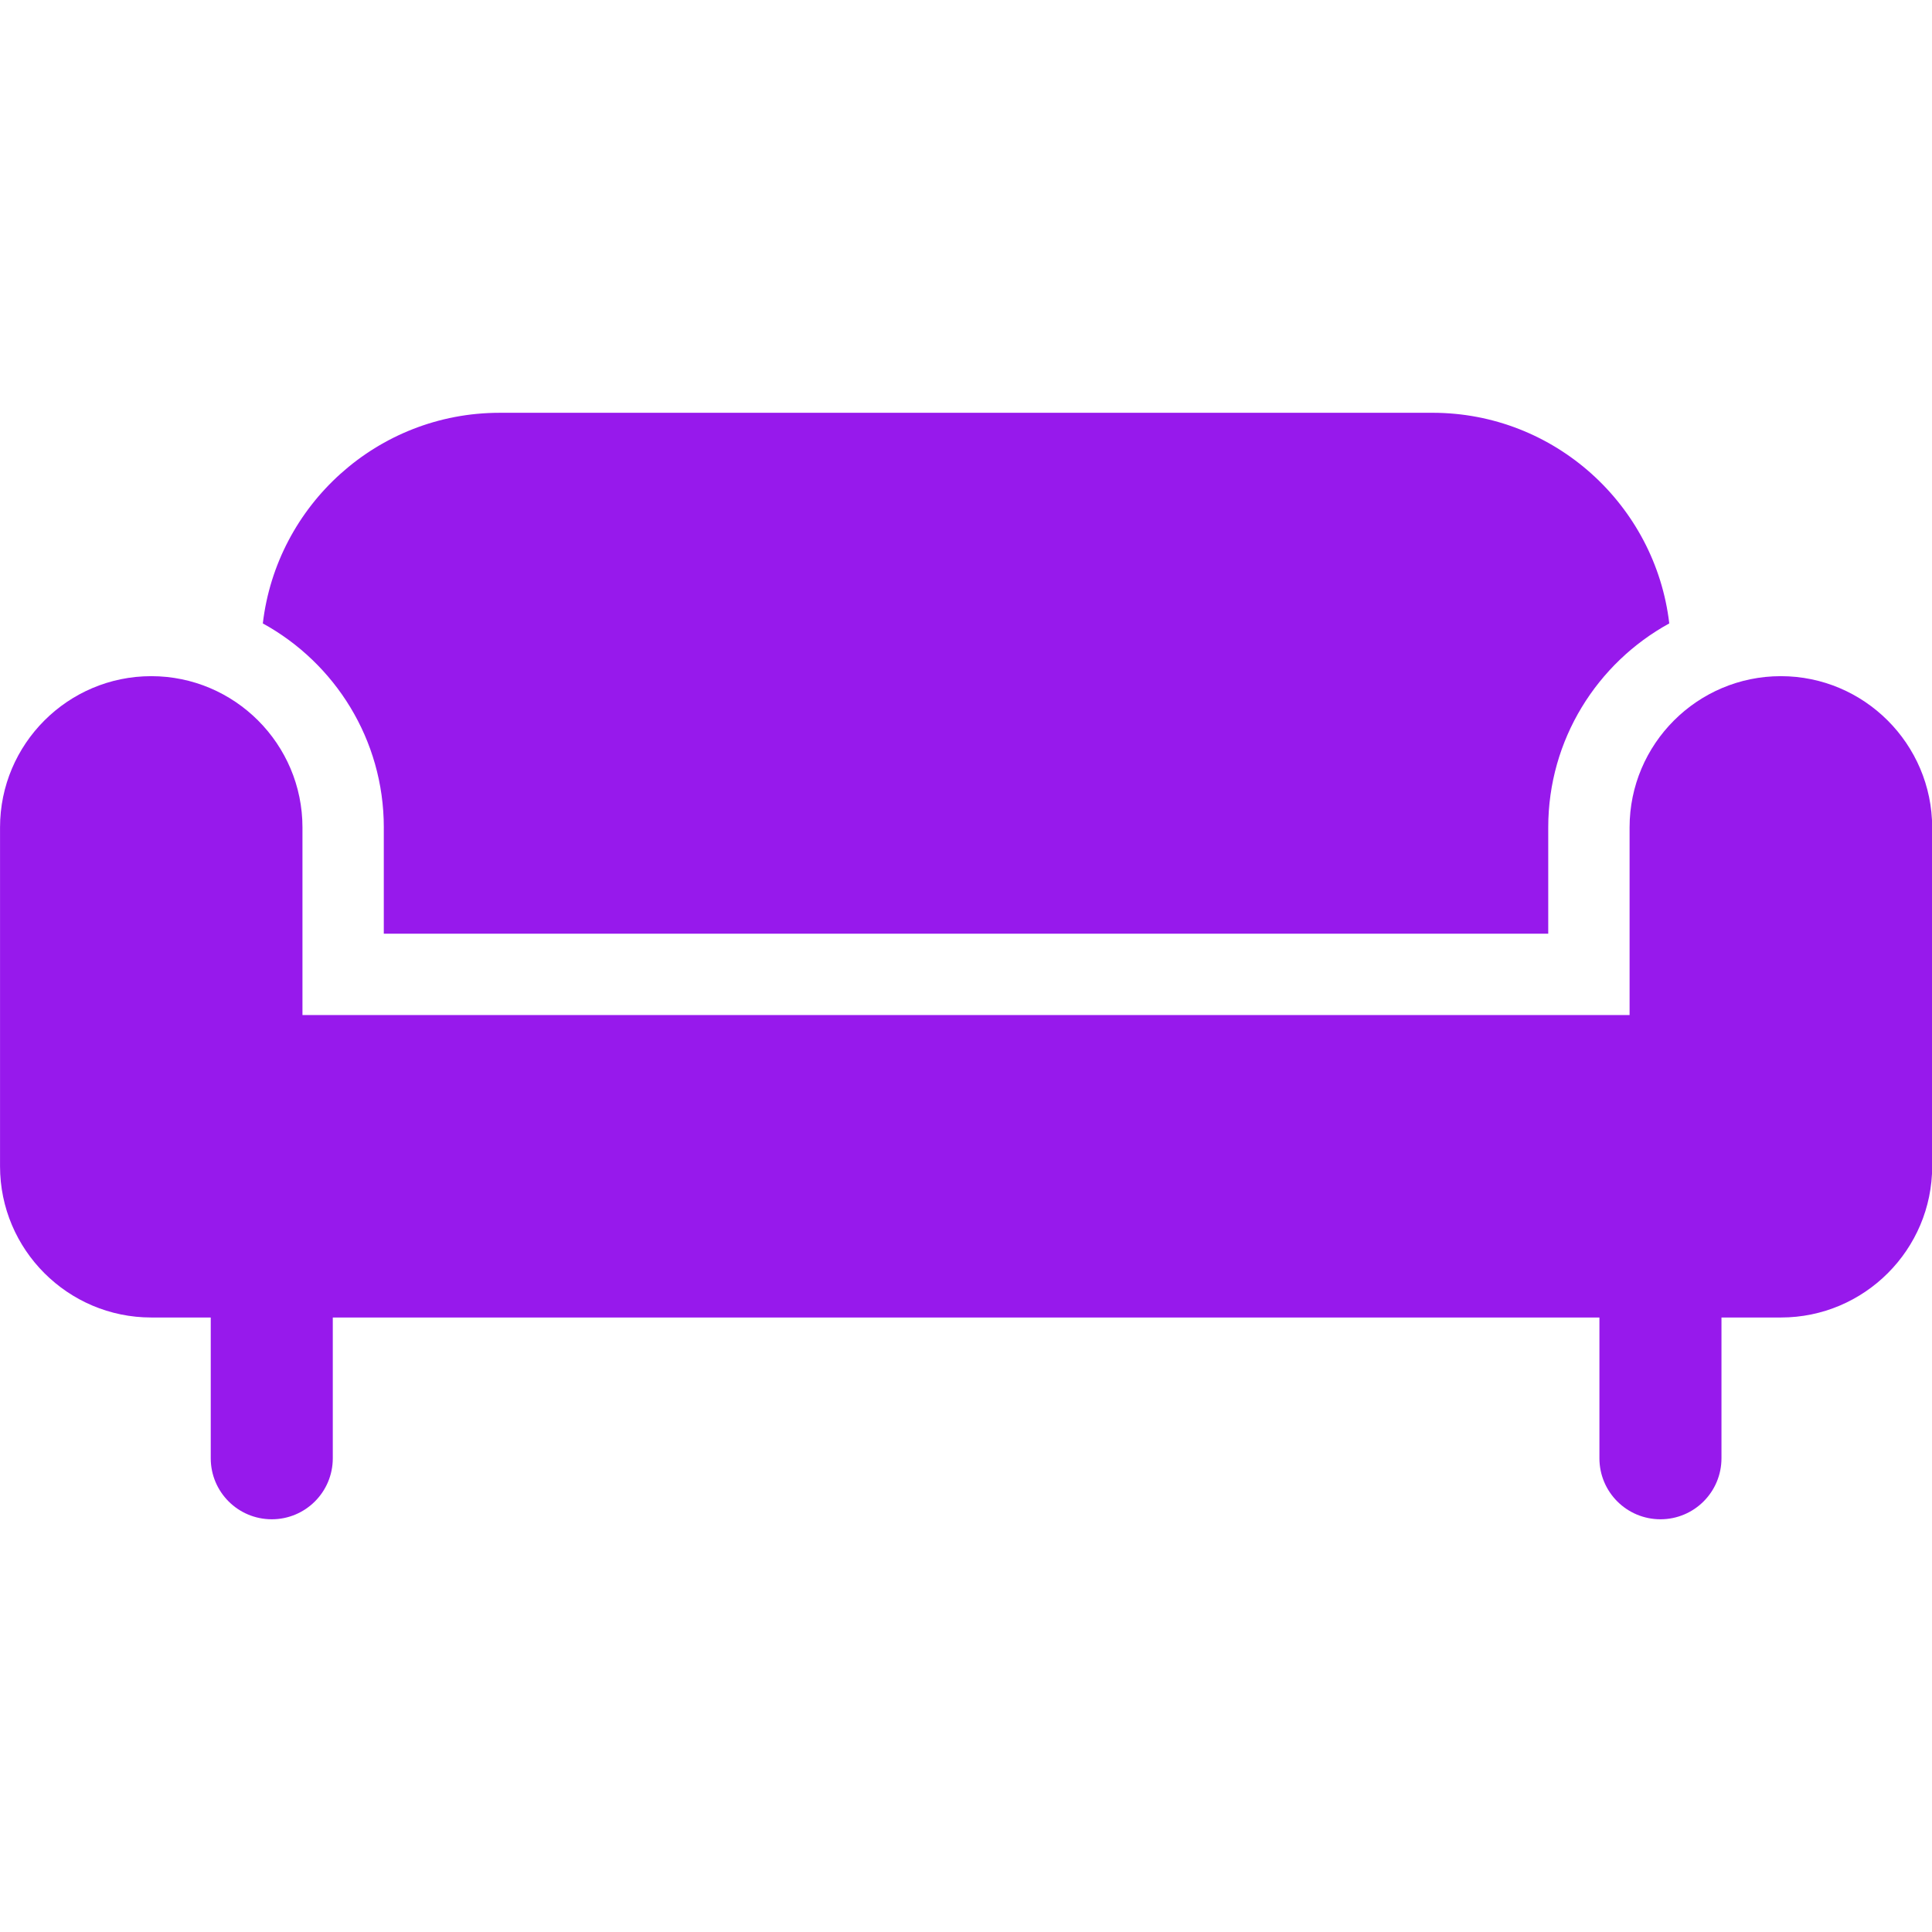
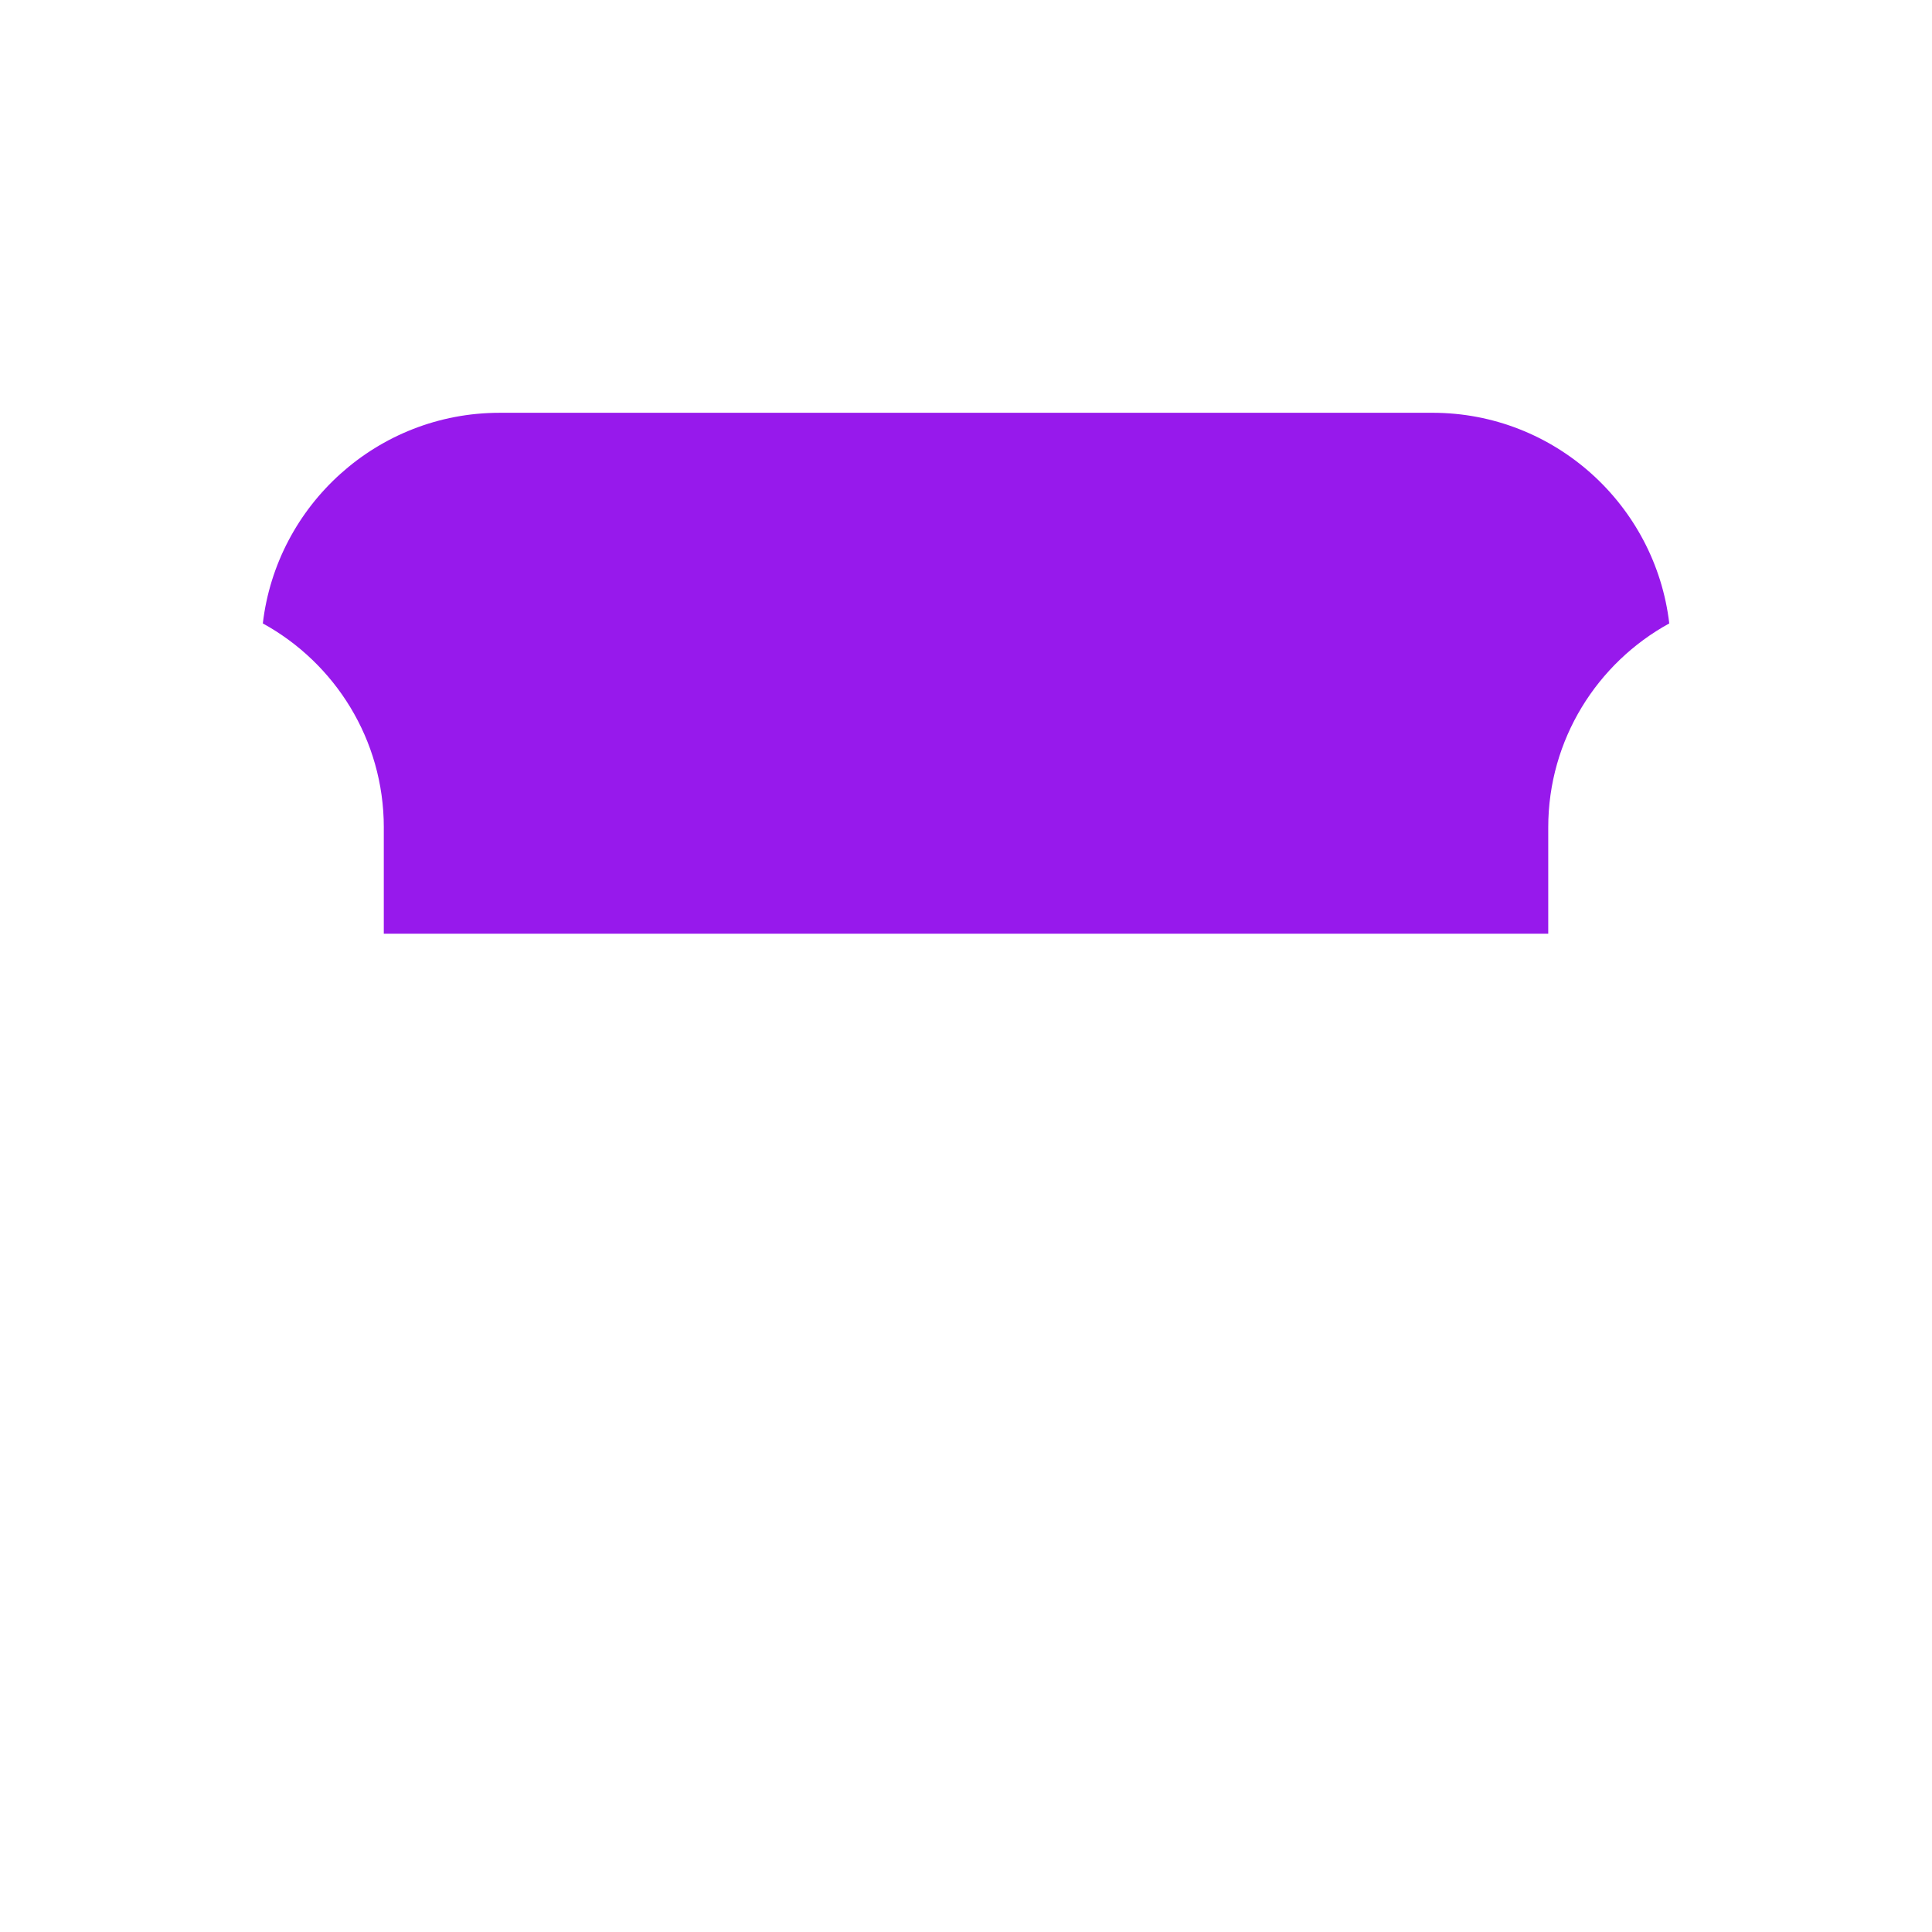
<svg xmlns="http://www.w3.org/2000/svg" width="512pt" height="512pt" version="1.1" viewBox="0 0 512 512">
  <g fill="#9719ec">
-     <path d="m471.93 179.19c-22.09 0-40.074 17.984-40.074 40.086v49.719h-351.7v-49.719c0-22.102-17.984-40.086-40.074-40.086-22.09 0-40.074 17.977-40.074 40.086v89.801c0 22.09 17.984 40.074 40.074 40.074h15.766v37.301c0 8.938 7.231 16.172 16.172 16.172 8.938 0 16.172-7.231 16.172-16.172v-37.301h335.67v37.301c0 8.938 7.231 16.172 16.172 16.172 8.938 0 16.172-7.231 16.172-16.172v-37.301h15.766c22.09 0 40.074-17.984 40.074-40.074v-89.801c-0.035-22.109-18.02-40.086-40.109-40.086z" />
    <path d="m101.71 219.27v28.172h308.59v-28.172c0-23.285 12.98-43.586 32.074-54.059-3.68-31.371-30.391-55.82-62.742-55.82l-247.25 0.004c-32.352 0-59.062 24.449-62.73 55.82 19.082 10.473 32.062 30.77 32.062 54.055z" />
  </g>
</svg>